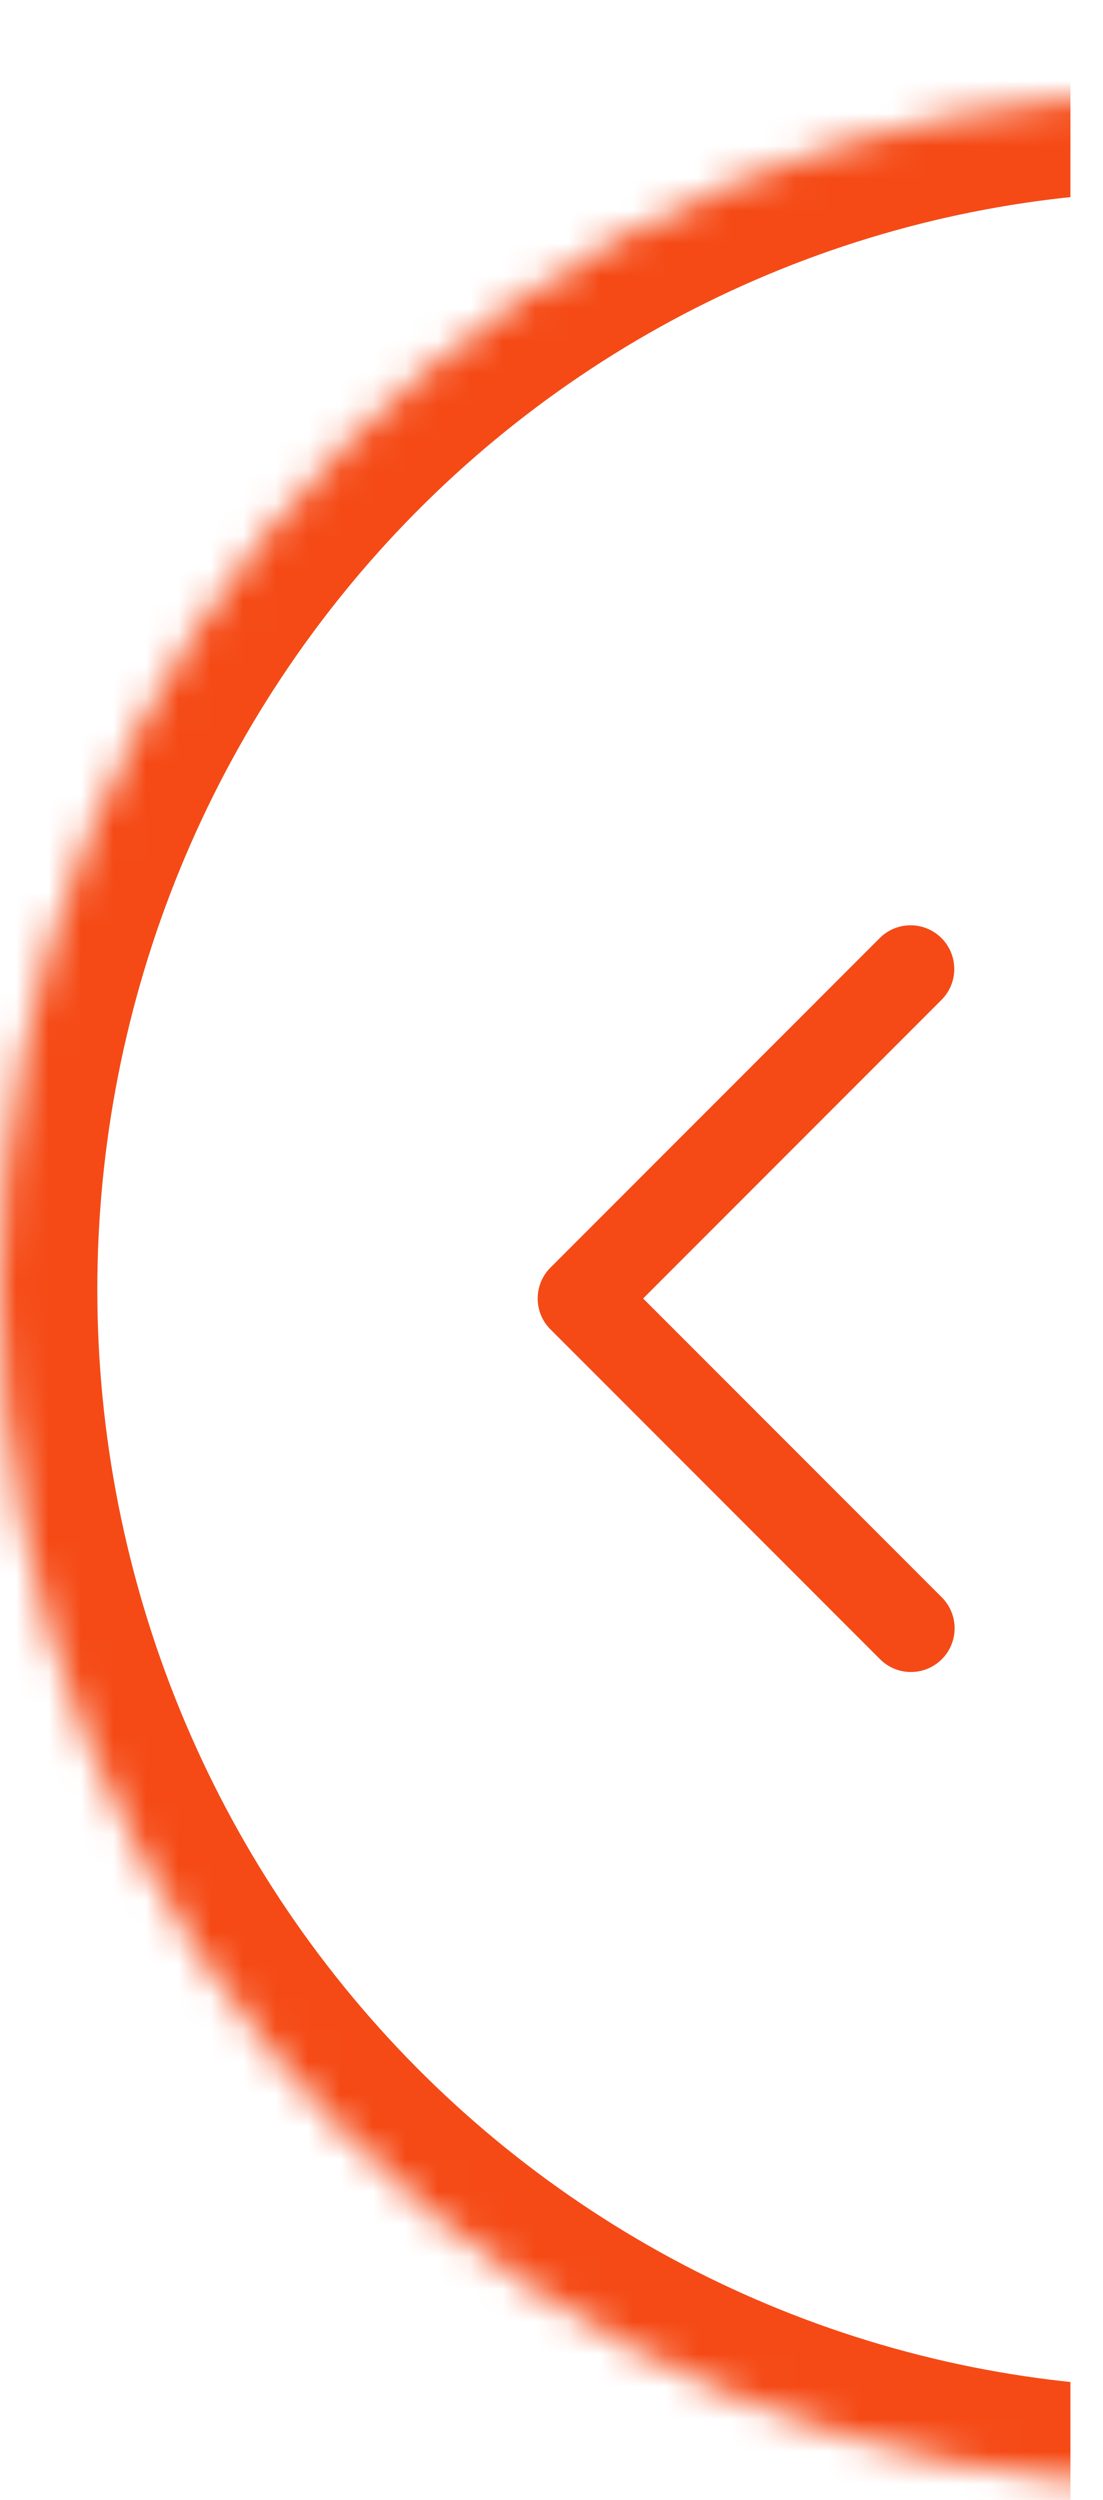
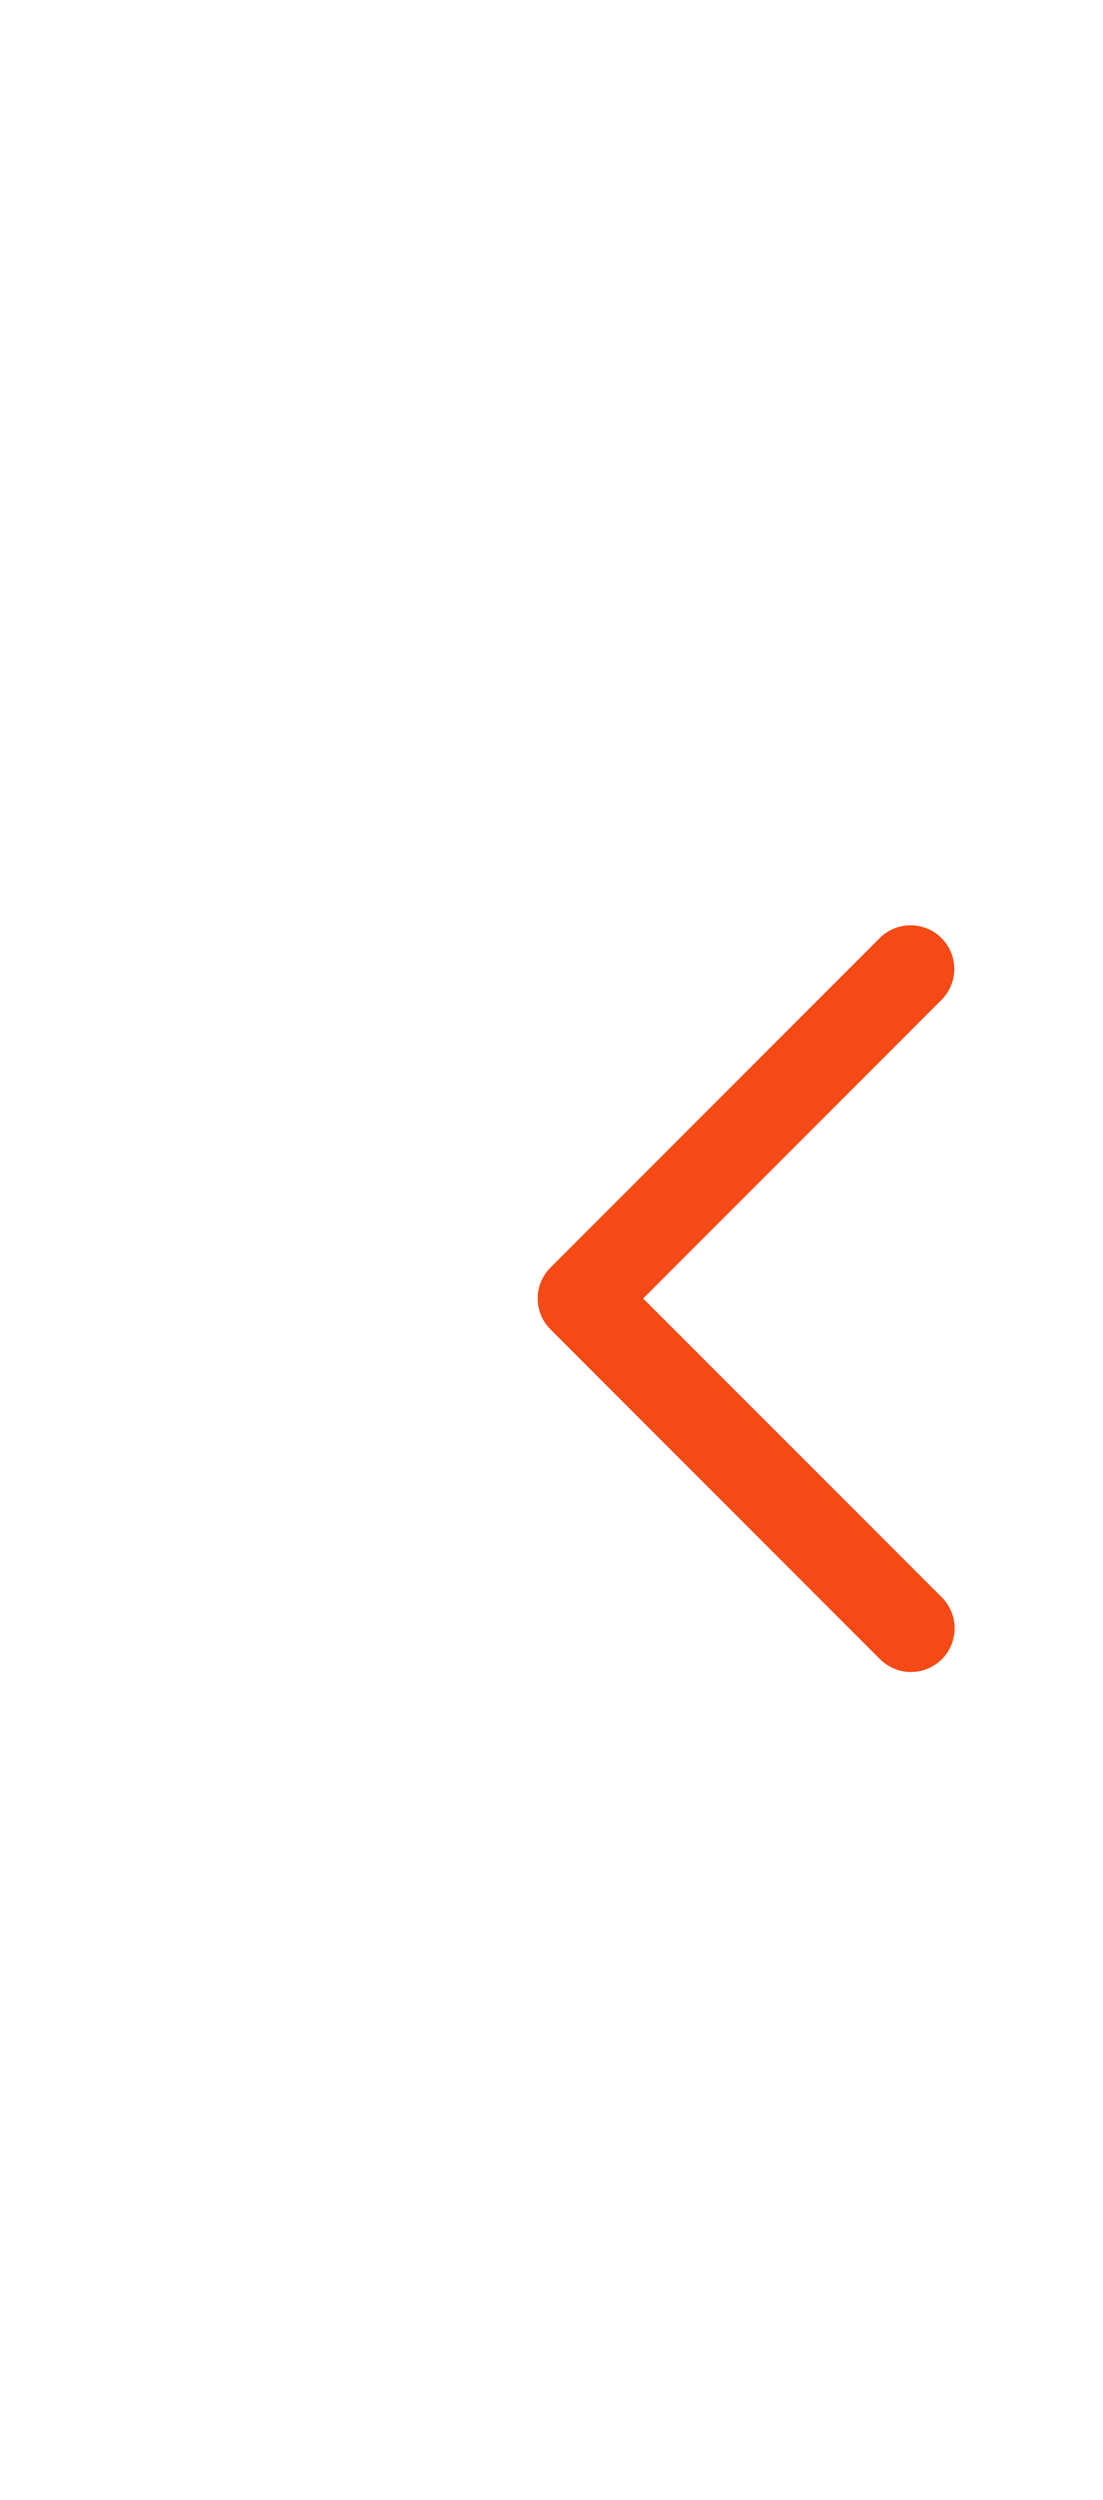
<svg xmlns="http://www.w3.org/2000/svg" width="34" height="77" viewBox="0 0 34 77" fill="none">
  <g clip-path="url(#clip0_5_20)">
    <mask id="path-1-inside-1_5_20" fill="white">
      <path d="M36.46 76.551C31.672 76.551 26.931 75.598 22.507 73.747C18.084 71.896 14.065 69.183 10.679 65.763C7.293 62.343 4.608 58.283 2.775 53.814C0.943 49.346 -4.7807e-05 44.556 -4.73863e-05 39.72C-4.69656e-05 34.883 0.943 30.094 2.775 25.625C4.608 21.157 7.293 17.096 10.679 13.676C14.065 10.256 18.084 7.543 22.507 5.692C26.931 3.841 31.672 2.889 36.46 2.889L36.46 39.72L36.46 76.551Z" />
    </mask>
    <path d="M36.46 76.551C31.672 76.551 26.931 75.598 22.507 73.747C18.084 71.896 14.065 69.183 10.679 65.763C7.293 62.343 4.608 58.283 2.775 53.814C0.943 49.346 -4.7807e-05 44.556 -4.73863e-05 39.72C-4.69656e-05 34.883 0.943 30.094 2.775 25.625C4.608 21.157 7.293 17.096 10.679 13.676C14.065 10.256 18.084 7.543 22.507 5.692C26.931 3.841 31.672 2.889 36.46 2.889L36.46 39.72L36.46 76.551Z" stroke="#F54A16" stroke-width="6" mask="url(#path-1-inside-1_5_20)" />
  </g>
  <path d="M17.145 39.22L17.145 39.22L27.304 29.061L27.304 29.061L27.307 29.058C27.743 28.637 28.437 28.649 28.858 29.085C29.268 29.51 29.268 30.183 28.858 30.608L28.858 30.608L28.855 30.611L19.471 39.995L28.855 49.378L28.855 49.378C29.283 49.806 29.283 50.501 28.855 50.929L28.855 50.929C28.426 51.357 27.732 51.357 27.304 50.929L27.304 50.929L17.145 40.77L17.145 40.77C16.717 40.342 16.717 39.648 17.145 39.22Z" fill="#F54A16" stroke="#F54A16" stroke-width="0.5" />
  <defs>
    <clipPath id="clip0_5_20">
-       <rect width="77" height="33" fill="white" transform="translate(33) rotate(90)" />
-     </clipPath>
+       </clipPath>
  </defs>
</svg>